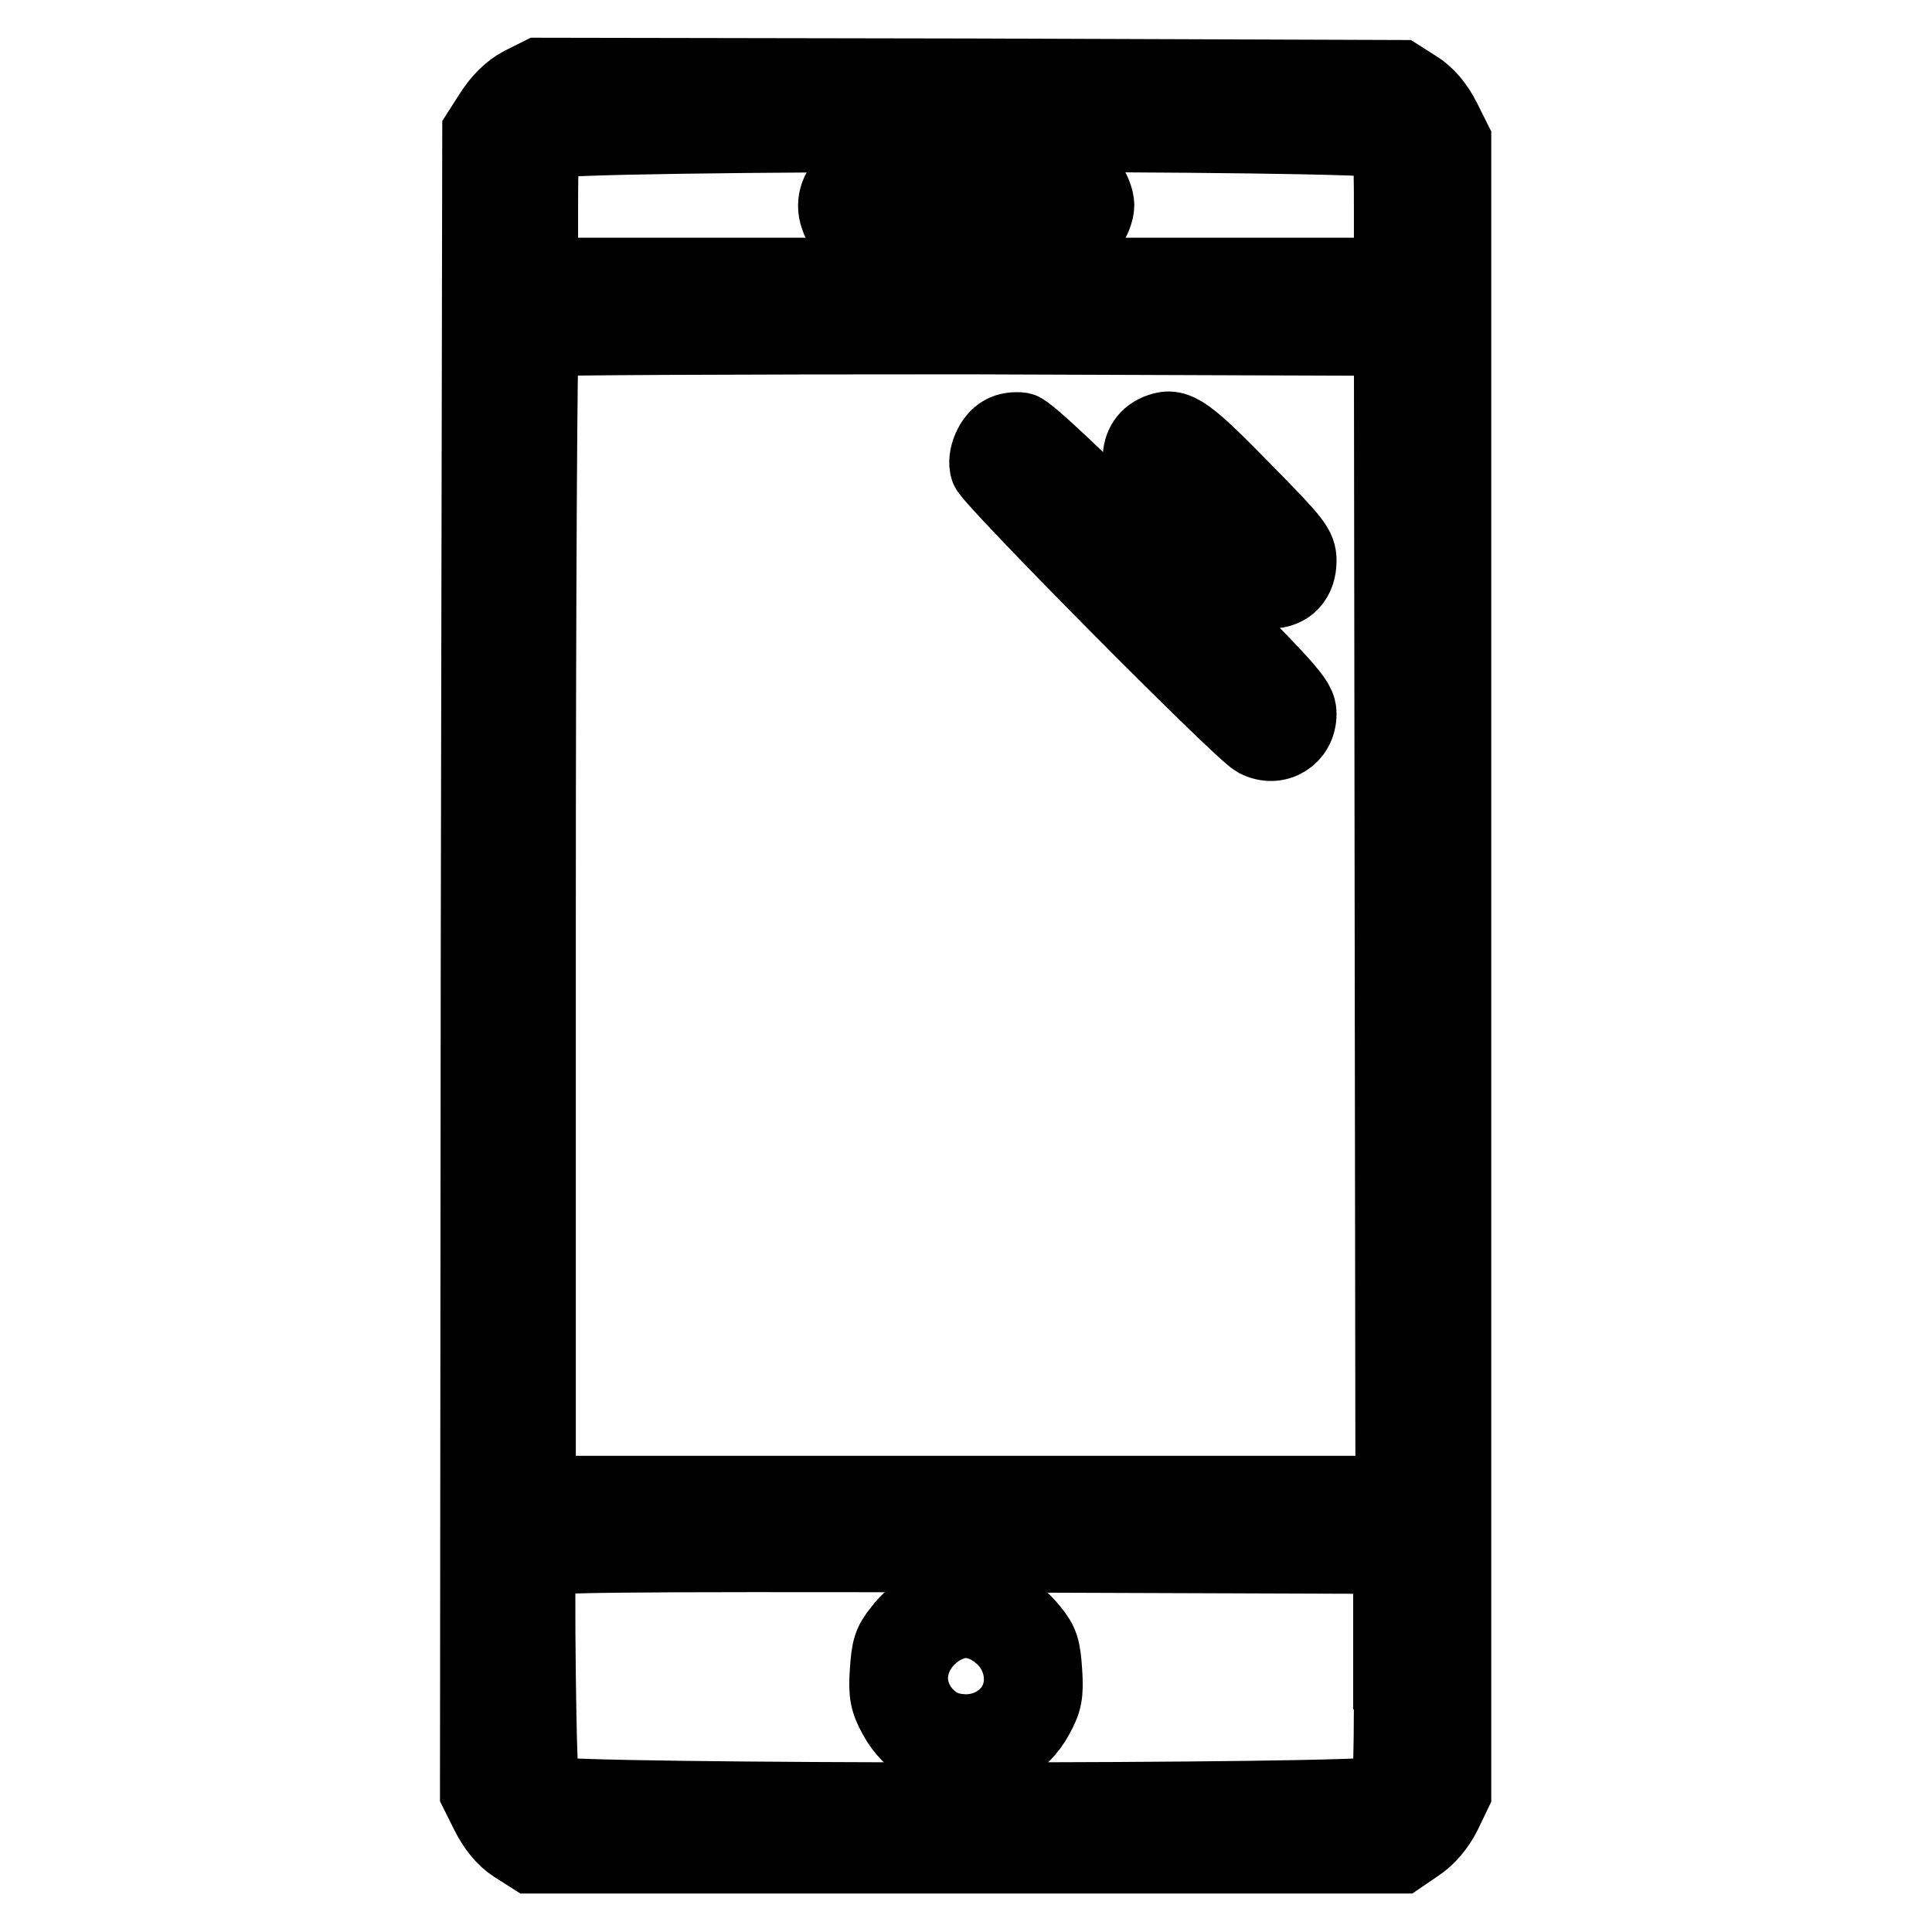
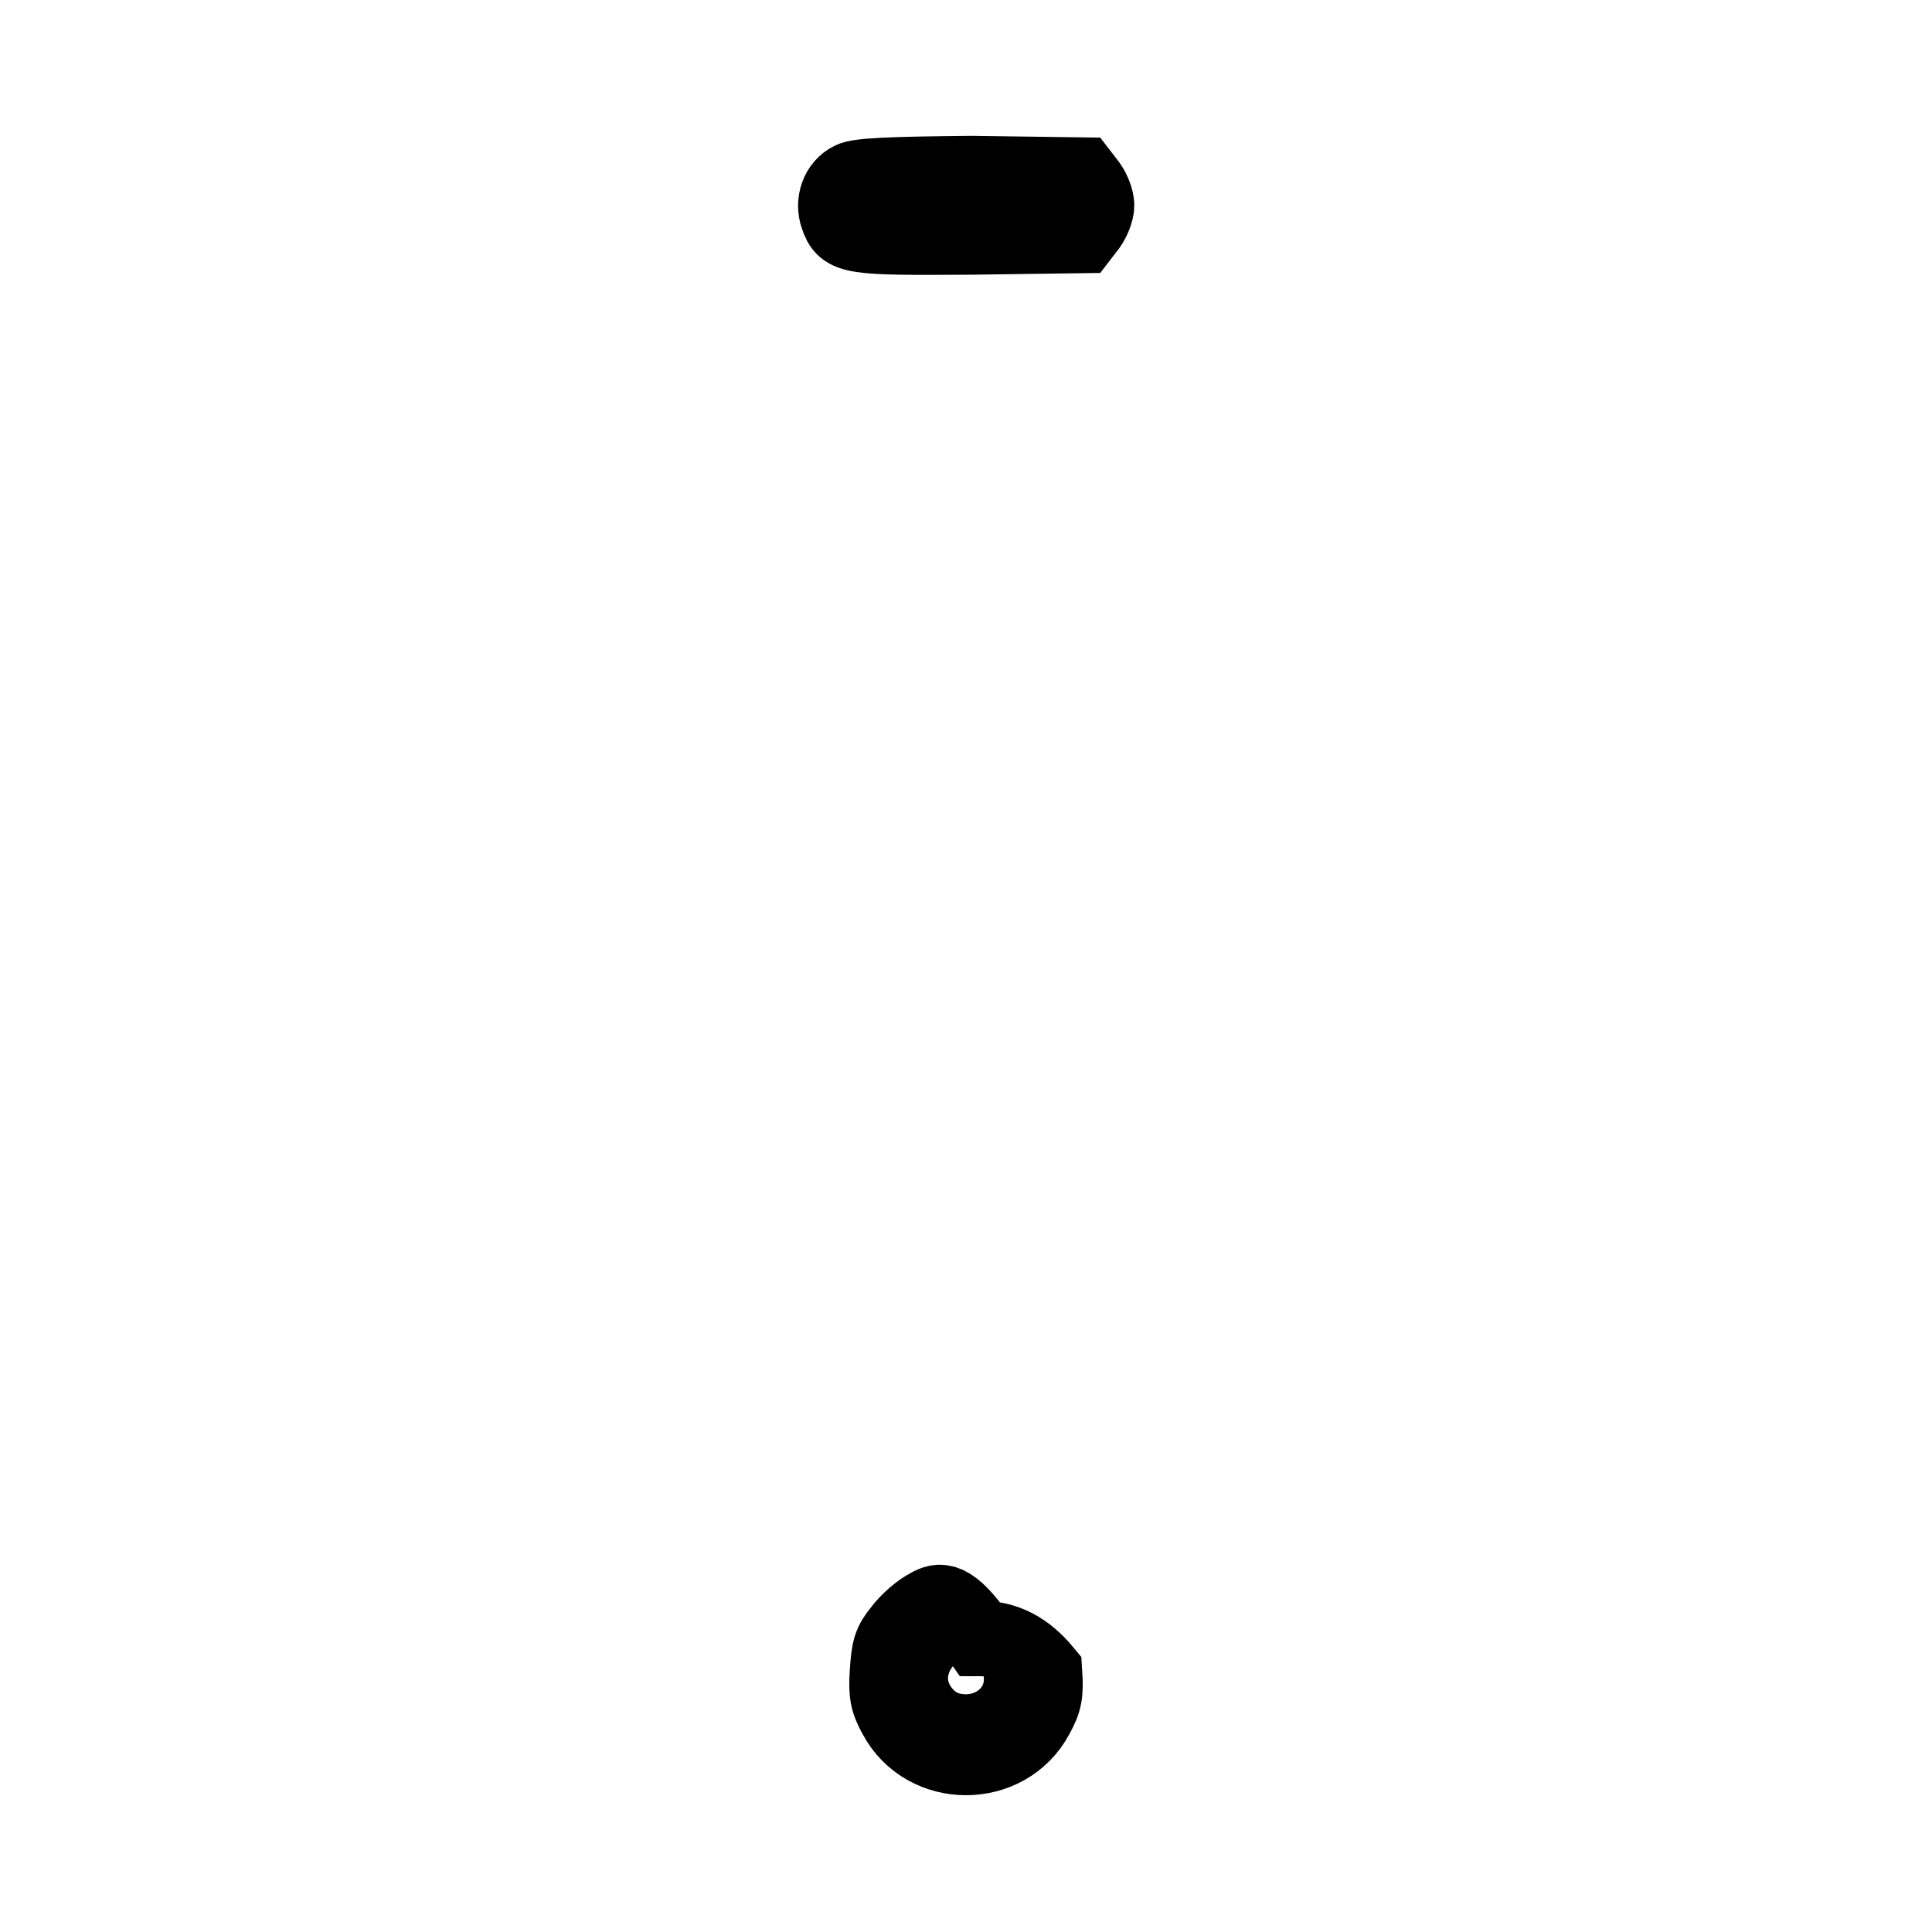
<svg xmlns="http://www.w3.org/2000/svg" version="1.1" x="0px" y="0px" viewBox="0 0 256 256" enable-background="new 0 0 256 256" xml:space="preserve">
  <g>
    <g>
      <g>
-         <path stroke-width="10" fill-opacity="0" stroke="#000000" d="M69.1,11.2c-1.5,0.8-2.8,2.1-3.9,3.8l-1.6,2.5l-0.2,110l-0.1,110l1.4,2.8c0.9,1.8,2.1,3.3,3.5,4.2l2.2,1.4H128h57.6l2.2-1.5c1.4-0.9,2.7-2.5,3.5-4.1l1.3-2.7V128.1V18.6l-1.4-2.8c-0.9-1.8-2.2-3.3-3.5-4.1l-2.2-1.4l-57-0.2l-57-0.1L69.1,11.2z M183.4,18.6c0.9,0.7,1,1.5,1,9.3v8.6H128H71.6V28c0-7.9,0.1-8.7,1-9.3C74.1,17.5,181.9,17.5,183.4,18.6z M184.5,121.4l0.1,76.5h-56.7H71.3v-76.3c0-42,0.2-76.5,0.4-76.7c0.2-0.2,25.6-0.3,56.5-0.3l56.2,0.2L184.5,121.4z M184.4,221.5c0,14.6-0.1,15.4-1,16.2c-1.6,1.1-109.3,1.1-110.9,0c-0.9-0.7-1-1.6-1.2-15.6c-0.1-8.1-0.1-15.1,0.1-15.5c0.3-0.6,9.8-0.7,56.6-0.6l56.3,0.2V221.5z" />
        <path stroke-width="10" fill-opacity="0" stroke="#000000" d="M112.8,23.8c-1.7,0.8-2.5,3-1.8,4.9c0.9,2.7,1.8,2.8,17.7,2.7l14.6-0.2l1-1.3c0.5-0.7,1-1.9,1-2.7c0-0.8-0.5-2-1-2.7l-1-1.3l-14.6-0.2C117.6,23.1,113.8,23.3,112.8,23.8z" />
-         <path stroke-width="10" fill-opacity="0" stroke="#000000" d="M132.9,57.4c-1.4,0.7-2.5,3.2-2,4.7c0.5,1.5,33.5,34.8,35.6,35.9c2.7,1.4,5.6-0.4,5.6-3.4c0-1.8-1-2.9-17.7-19.6c-11.2-11.2-18.2-17.8-19.1-18C134.6,56.9,133.5,57,132.9,57.4z" />
-         <path stroke-width="10" fill-opacity="0" stroke="#000000" d="M153.7,57.1c-1.7,0.6-2.6,1.9-2.6,3.8c0,1.7,0.6,2.5,7.7,9.6c6.8,6.8,8,7.8,9.5,7.8c2.4,0,3.8-1.6,3.8-4c0-1.7-0.6-2.5-6.9-8.9C157.3,57.3,155.9,56.3,153.7,57.1z" />
-         <path stroke-width="10" fill-opacity="0" stroke="#000000" d="M123.1,212.8c-1.2,0.6-2.8,2-3.7,3.2c-1.4,1.7-1.6,2.5-1.8,5.5c-0.2,2.9,0,3.9,1.1,5.9c3.9,7.3,14.7,7.3,18.6,0c1.1-2,1.3-2.9,1.1-5.9c-0.2-3-0.4-3.8-1.8-5.5c-2.4-2.9-5.1-4.4-8.6-4.4C126,211.6,124.5,212,123.1,212.8z M129.8,220.3c1,0.9,1.1,2.9,0.2,3.8c-0.8,0.8-3.2,0.8-4,0c-1.5-1.5-0.1-4.6,2-4.6C128.5,219.5,129.4,219.9,129.8,220.3z" />
+         <path stroke-width="10" fill-opacity="0" stroke="#000000" d="M123.1,212.8c-1.2,0.6-2.8,2-3.7,3.2c-1.4,1.7-1.6,2.5-1.8,5.5c-0.2,2.9,0,3.9,1.1,5.9c3.9,7.3,14.7,7.3,18.6,0c1.1-2,1.3-2.9,1.1-5.9c-2.4-2.9-5.1-4.4-8.6-4.4C126,211.6,124.5,212,123.1,212.8z M129.8,220.3c1,0.9,1.1,2.9,0.2,3.8c-0.8,0.8-3.2,0.8-4,0c-1.5-1.5-0.1-4.6,2-4.6C128.5,219.5,129.4,219.9,129.8,220.3z" />
      </g>
    </g>
  </g>
</svg>